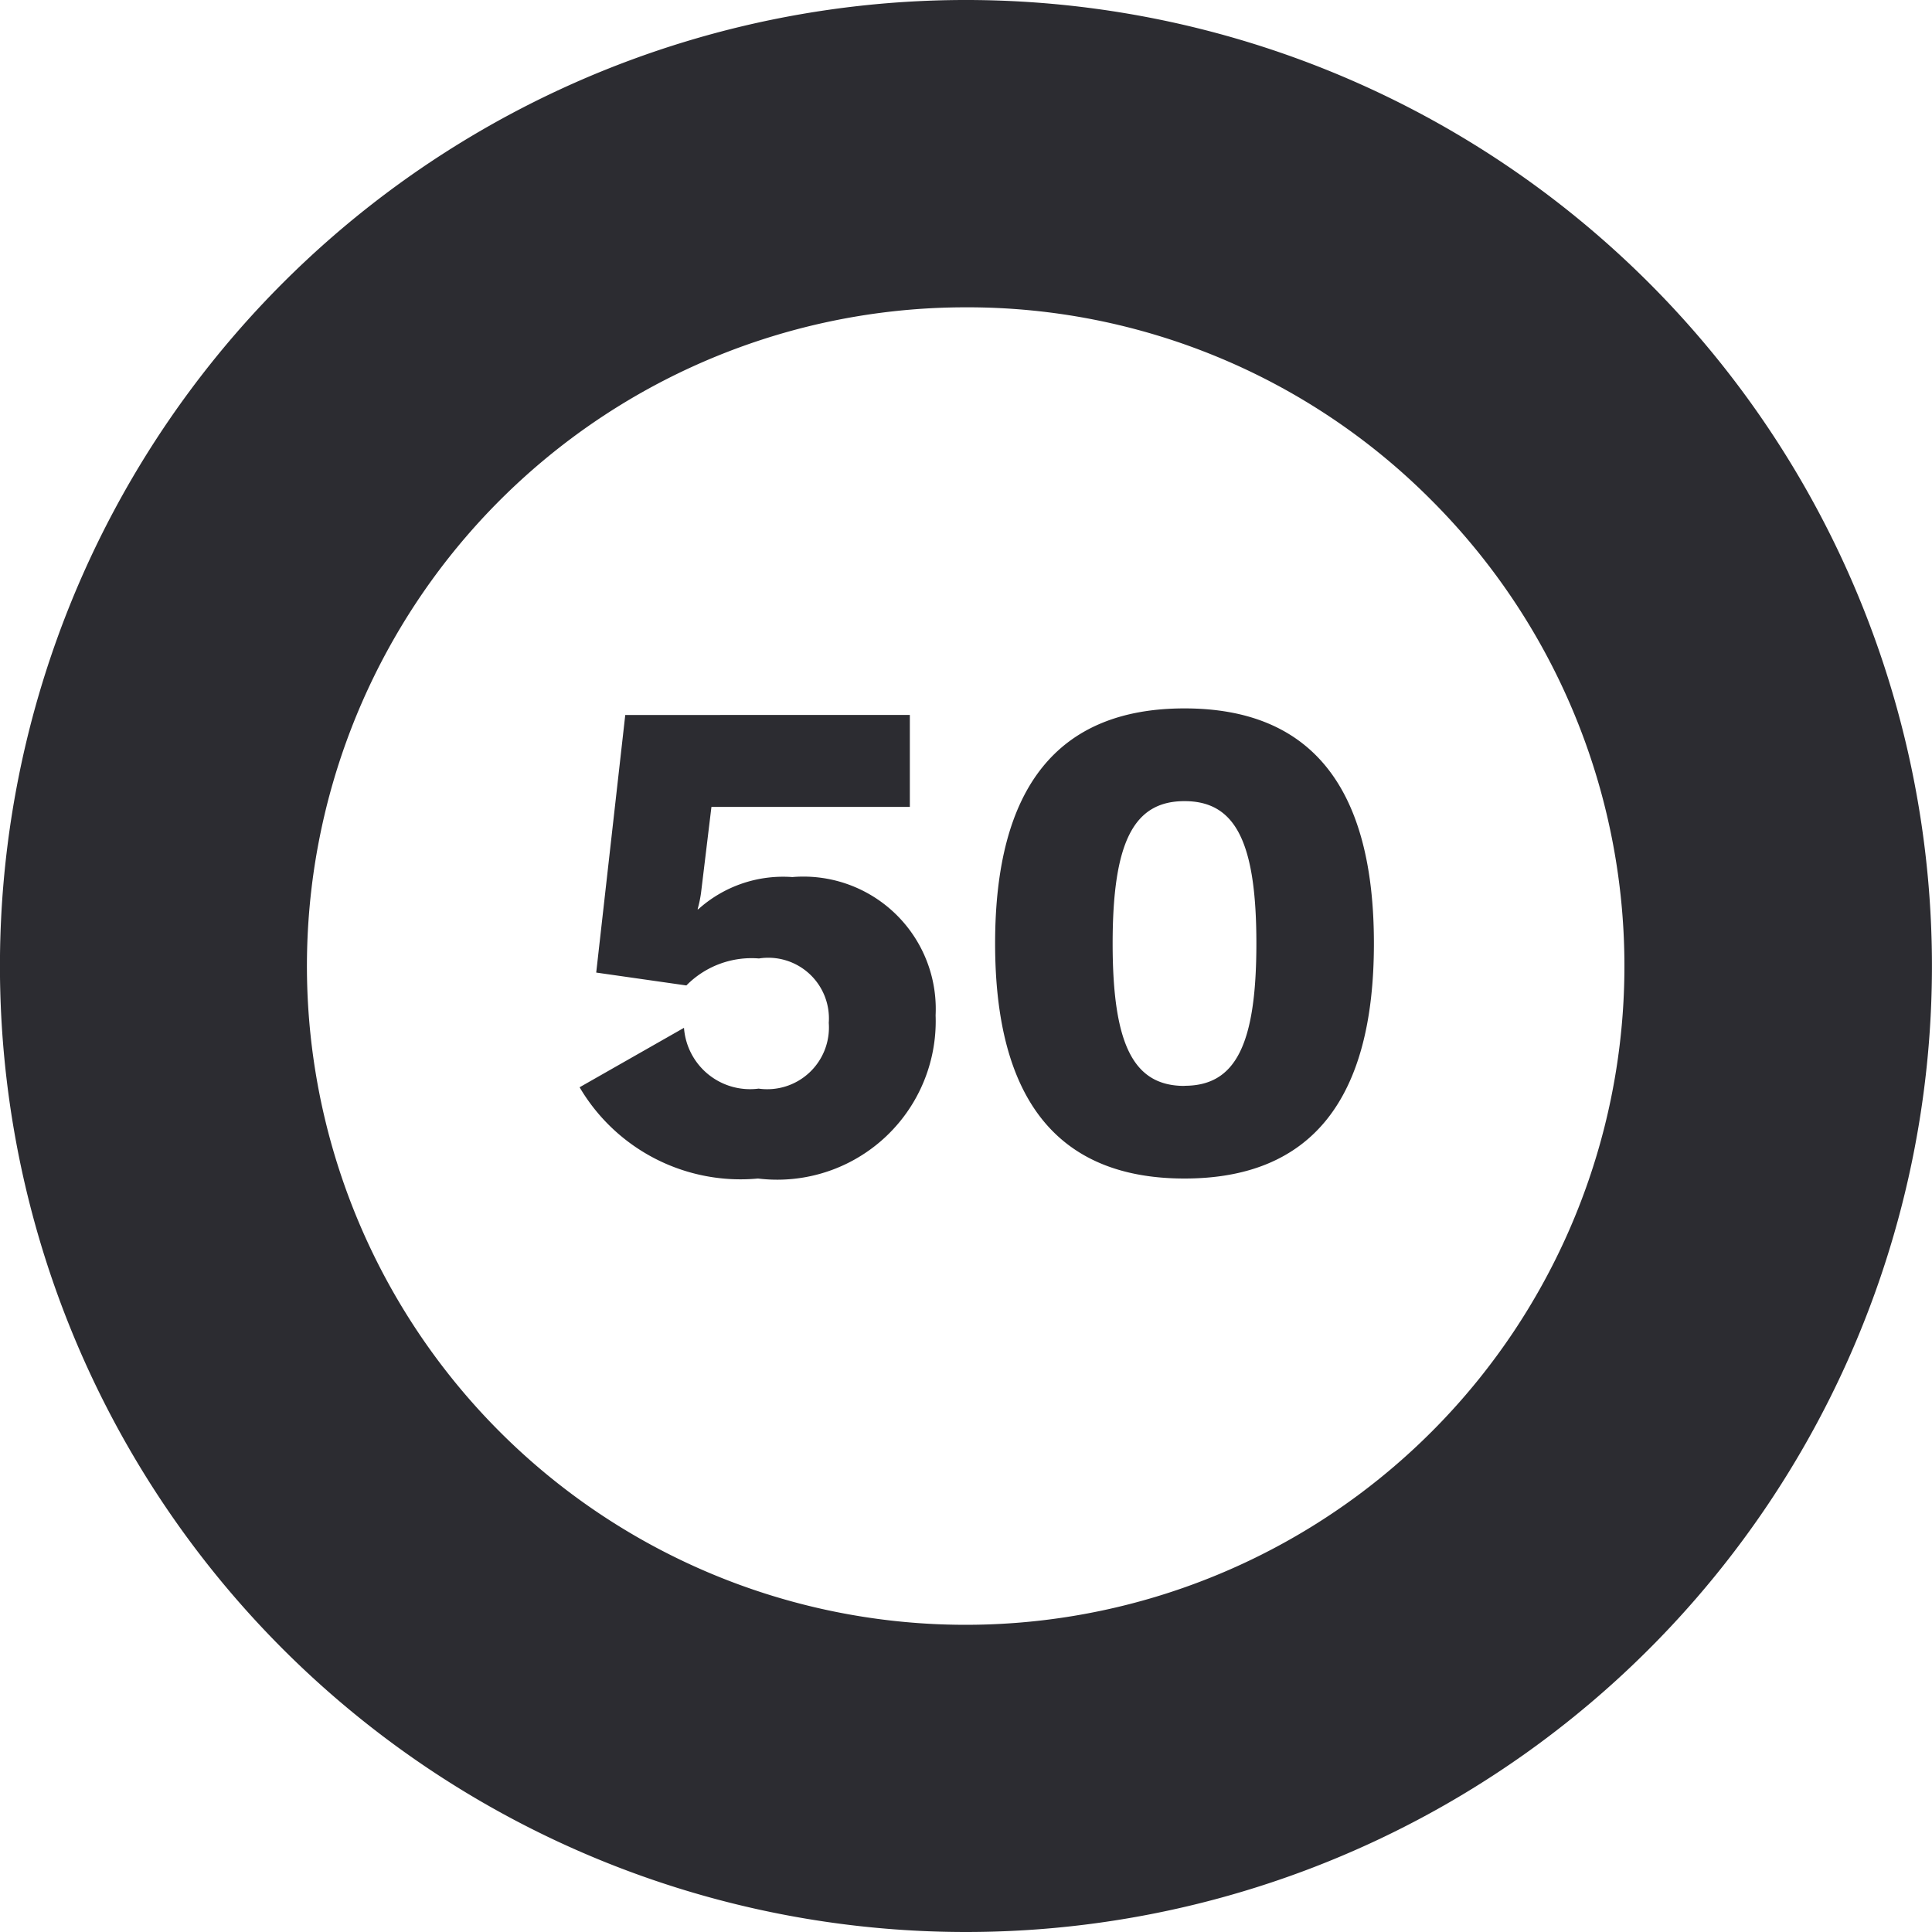
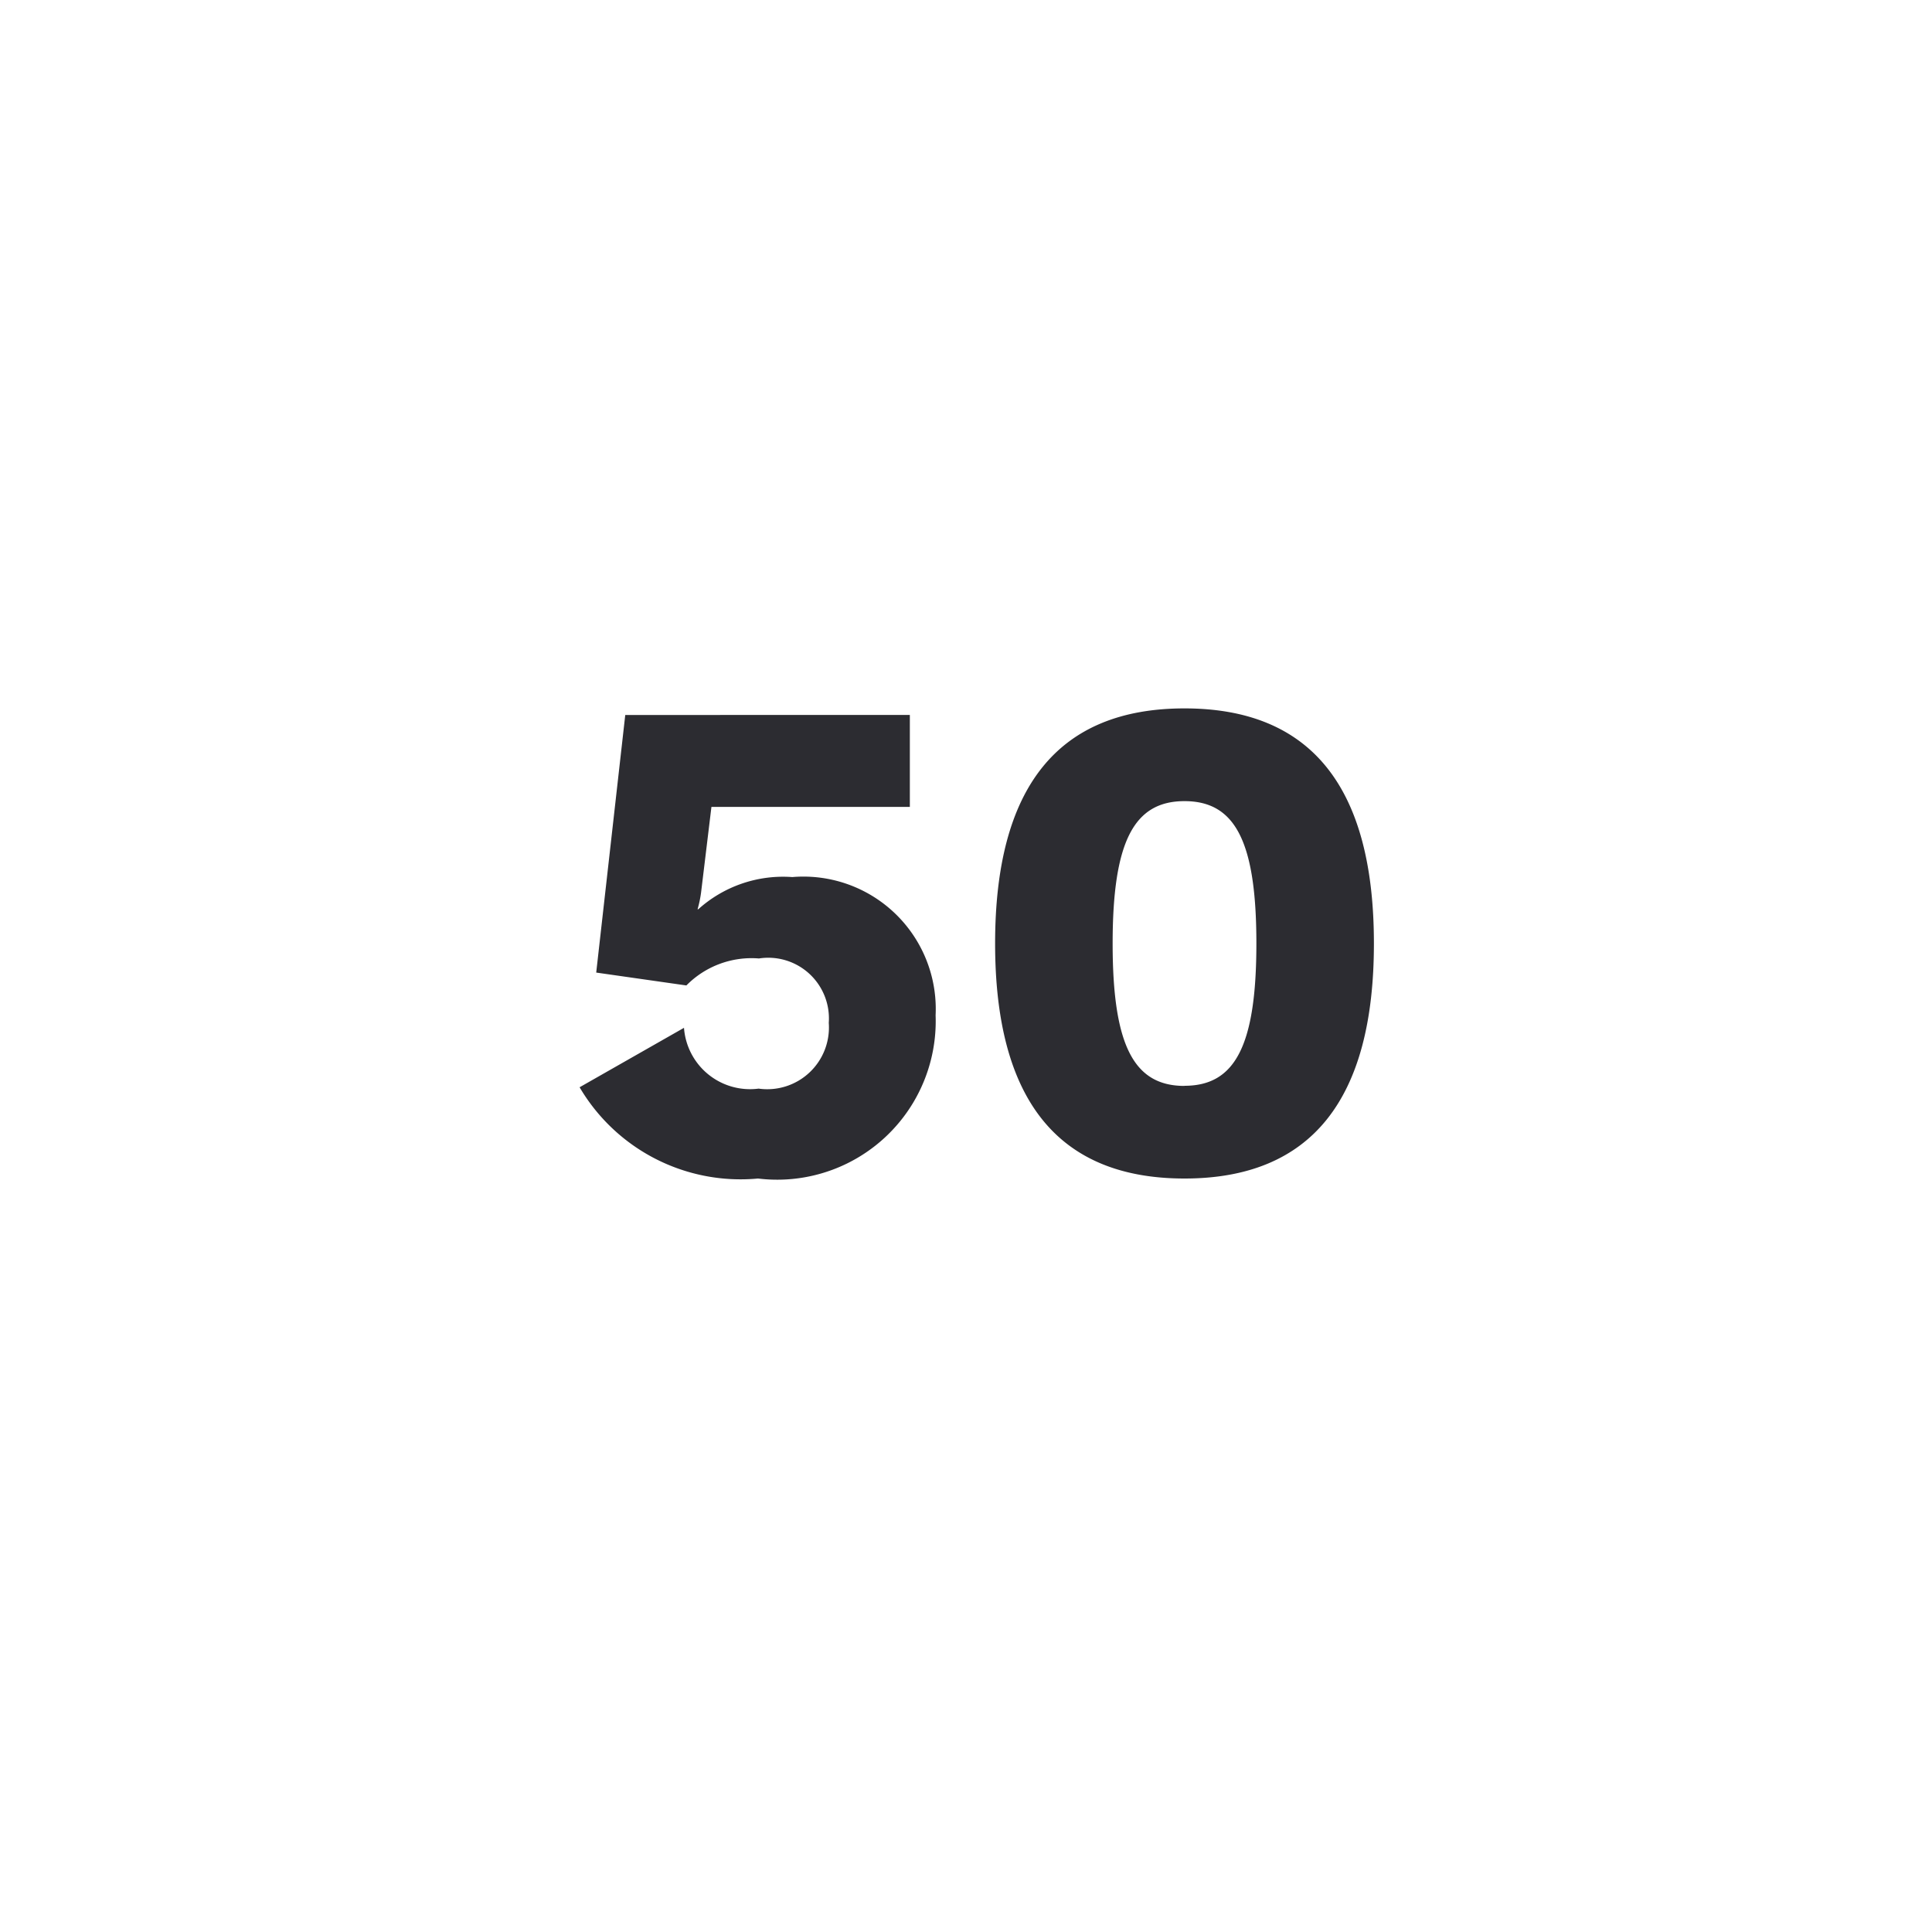
<svg xmlns="http://www.w3.org/2000/svg" width="30" height="30" viewBox="0 0 30 30">
  <defs>
    <style>.a{fill:#2c2c31;}</style>
  </defs>
  <g transform="translate(-348 -901)">
-     <path class="a" d="M15,30A15,15,0,0,1,4.393,4.393,15,15,0,1,1,15,30ZM15,4.772a10.229,10.229,0,1,0,7.232,3A10.157,10.157,0,0,0,15,4.772Z" transform="translate(348 901)" />
    <path class="a" d="M-7.2-9.441a1.967,1.967,0,0,0-1.46.5h-.011a1.841,1.841,0,0,0,.054-.258l.161-1.331h3.081v-1.428H-9.794l-.451,4,1.4.2a1.421,1.421,0,0,1,1.127-.419.942.942,0,0,1,1.084,1A.958.958,0,0,1-7.723-6.156,1.028,1.028,0,0,1-8.882-7.1l-1.621.923A2.9,2.9,0,0,0-7.733-4.76,2.461,2.461,0,0,0-4.975-7.294,2.055,2.055,0,0,0-7.2-9.441ZM-1.11-4.76c1.975,0,2.941-1.235,2.941-3.65S.865-12.06-1.11-12.06s-2.941,1.235-2.941,3.65S-3.085-4.76-1.11-4.76Zm0-1.438c-.784,0-1.116-.623-1.116-2.211s.333-2.211,1.116-2.211S.006-10,.006-8.41-.326-6.2-1.11-6.2Z" transform="translate(367.503 924.06)" />
  </g>
</svg>